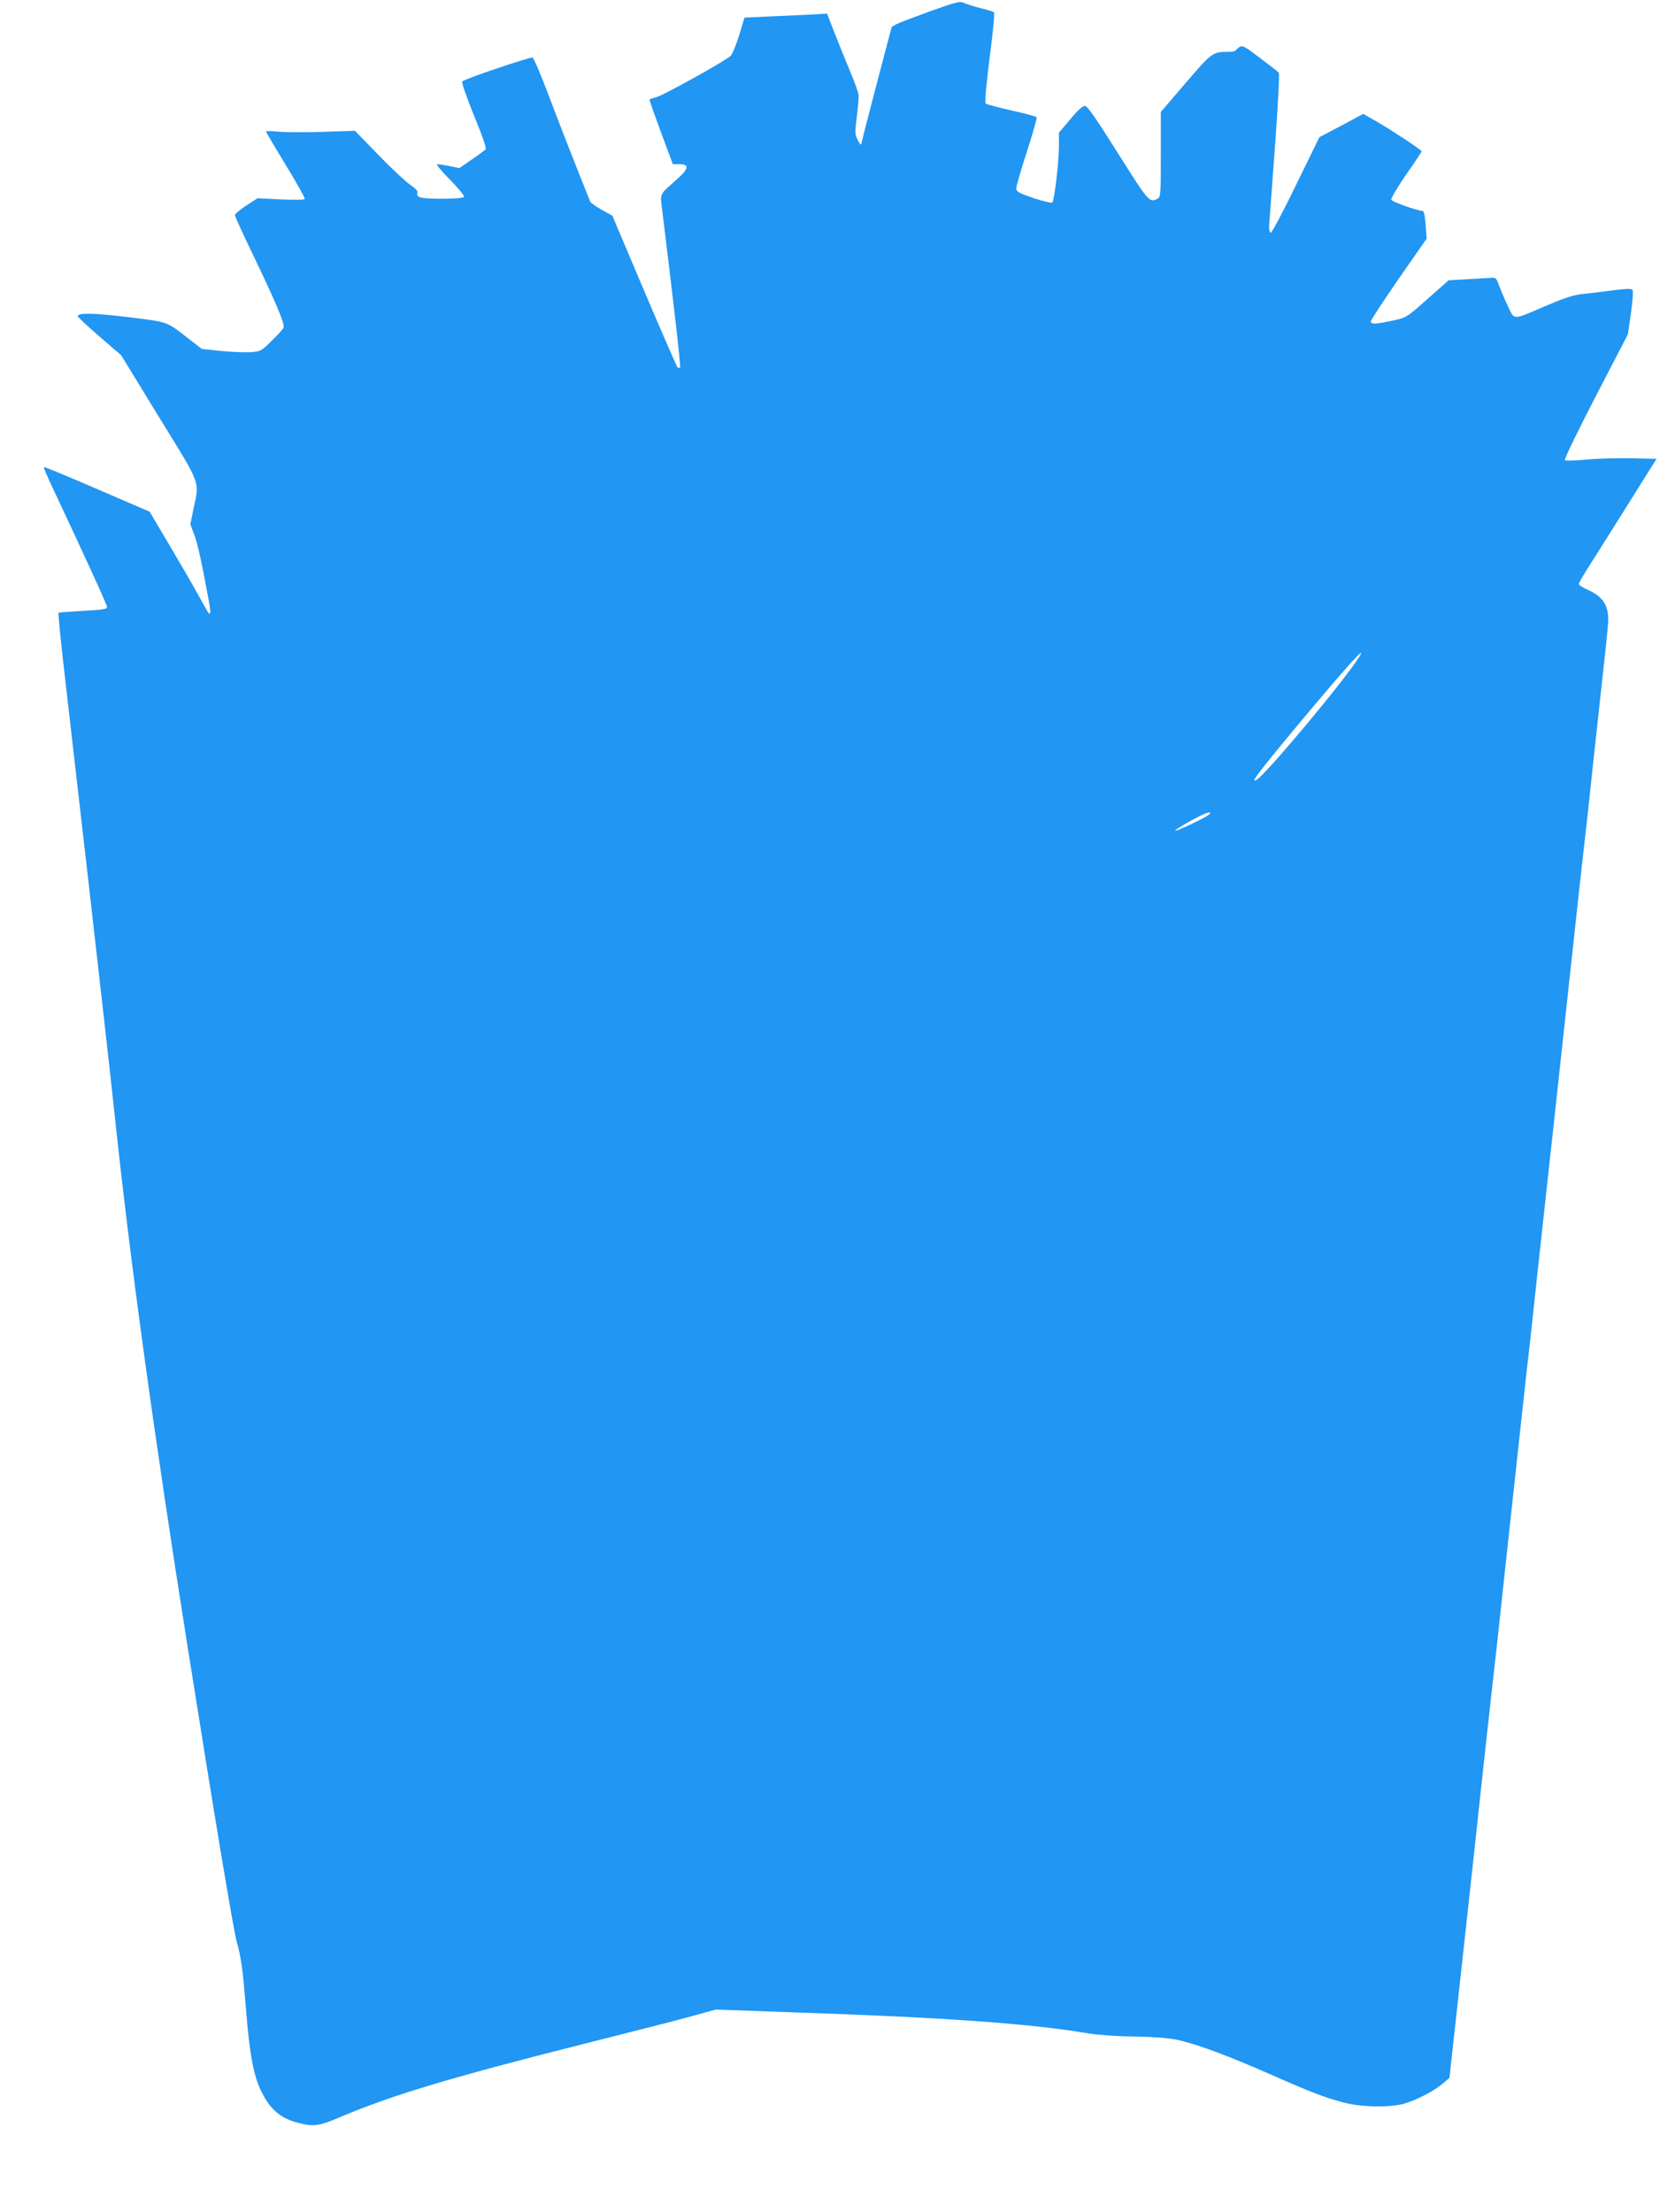
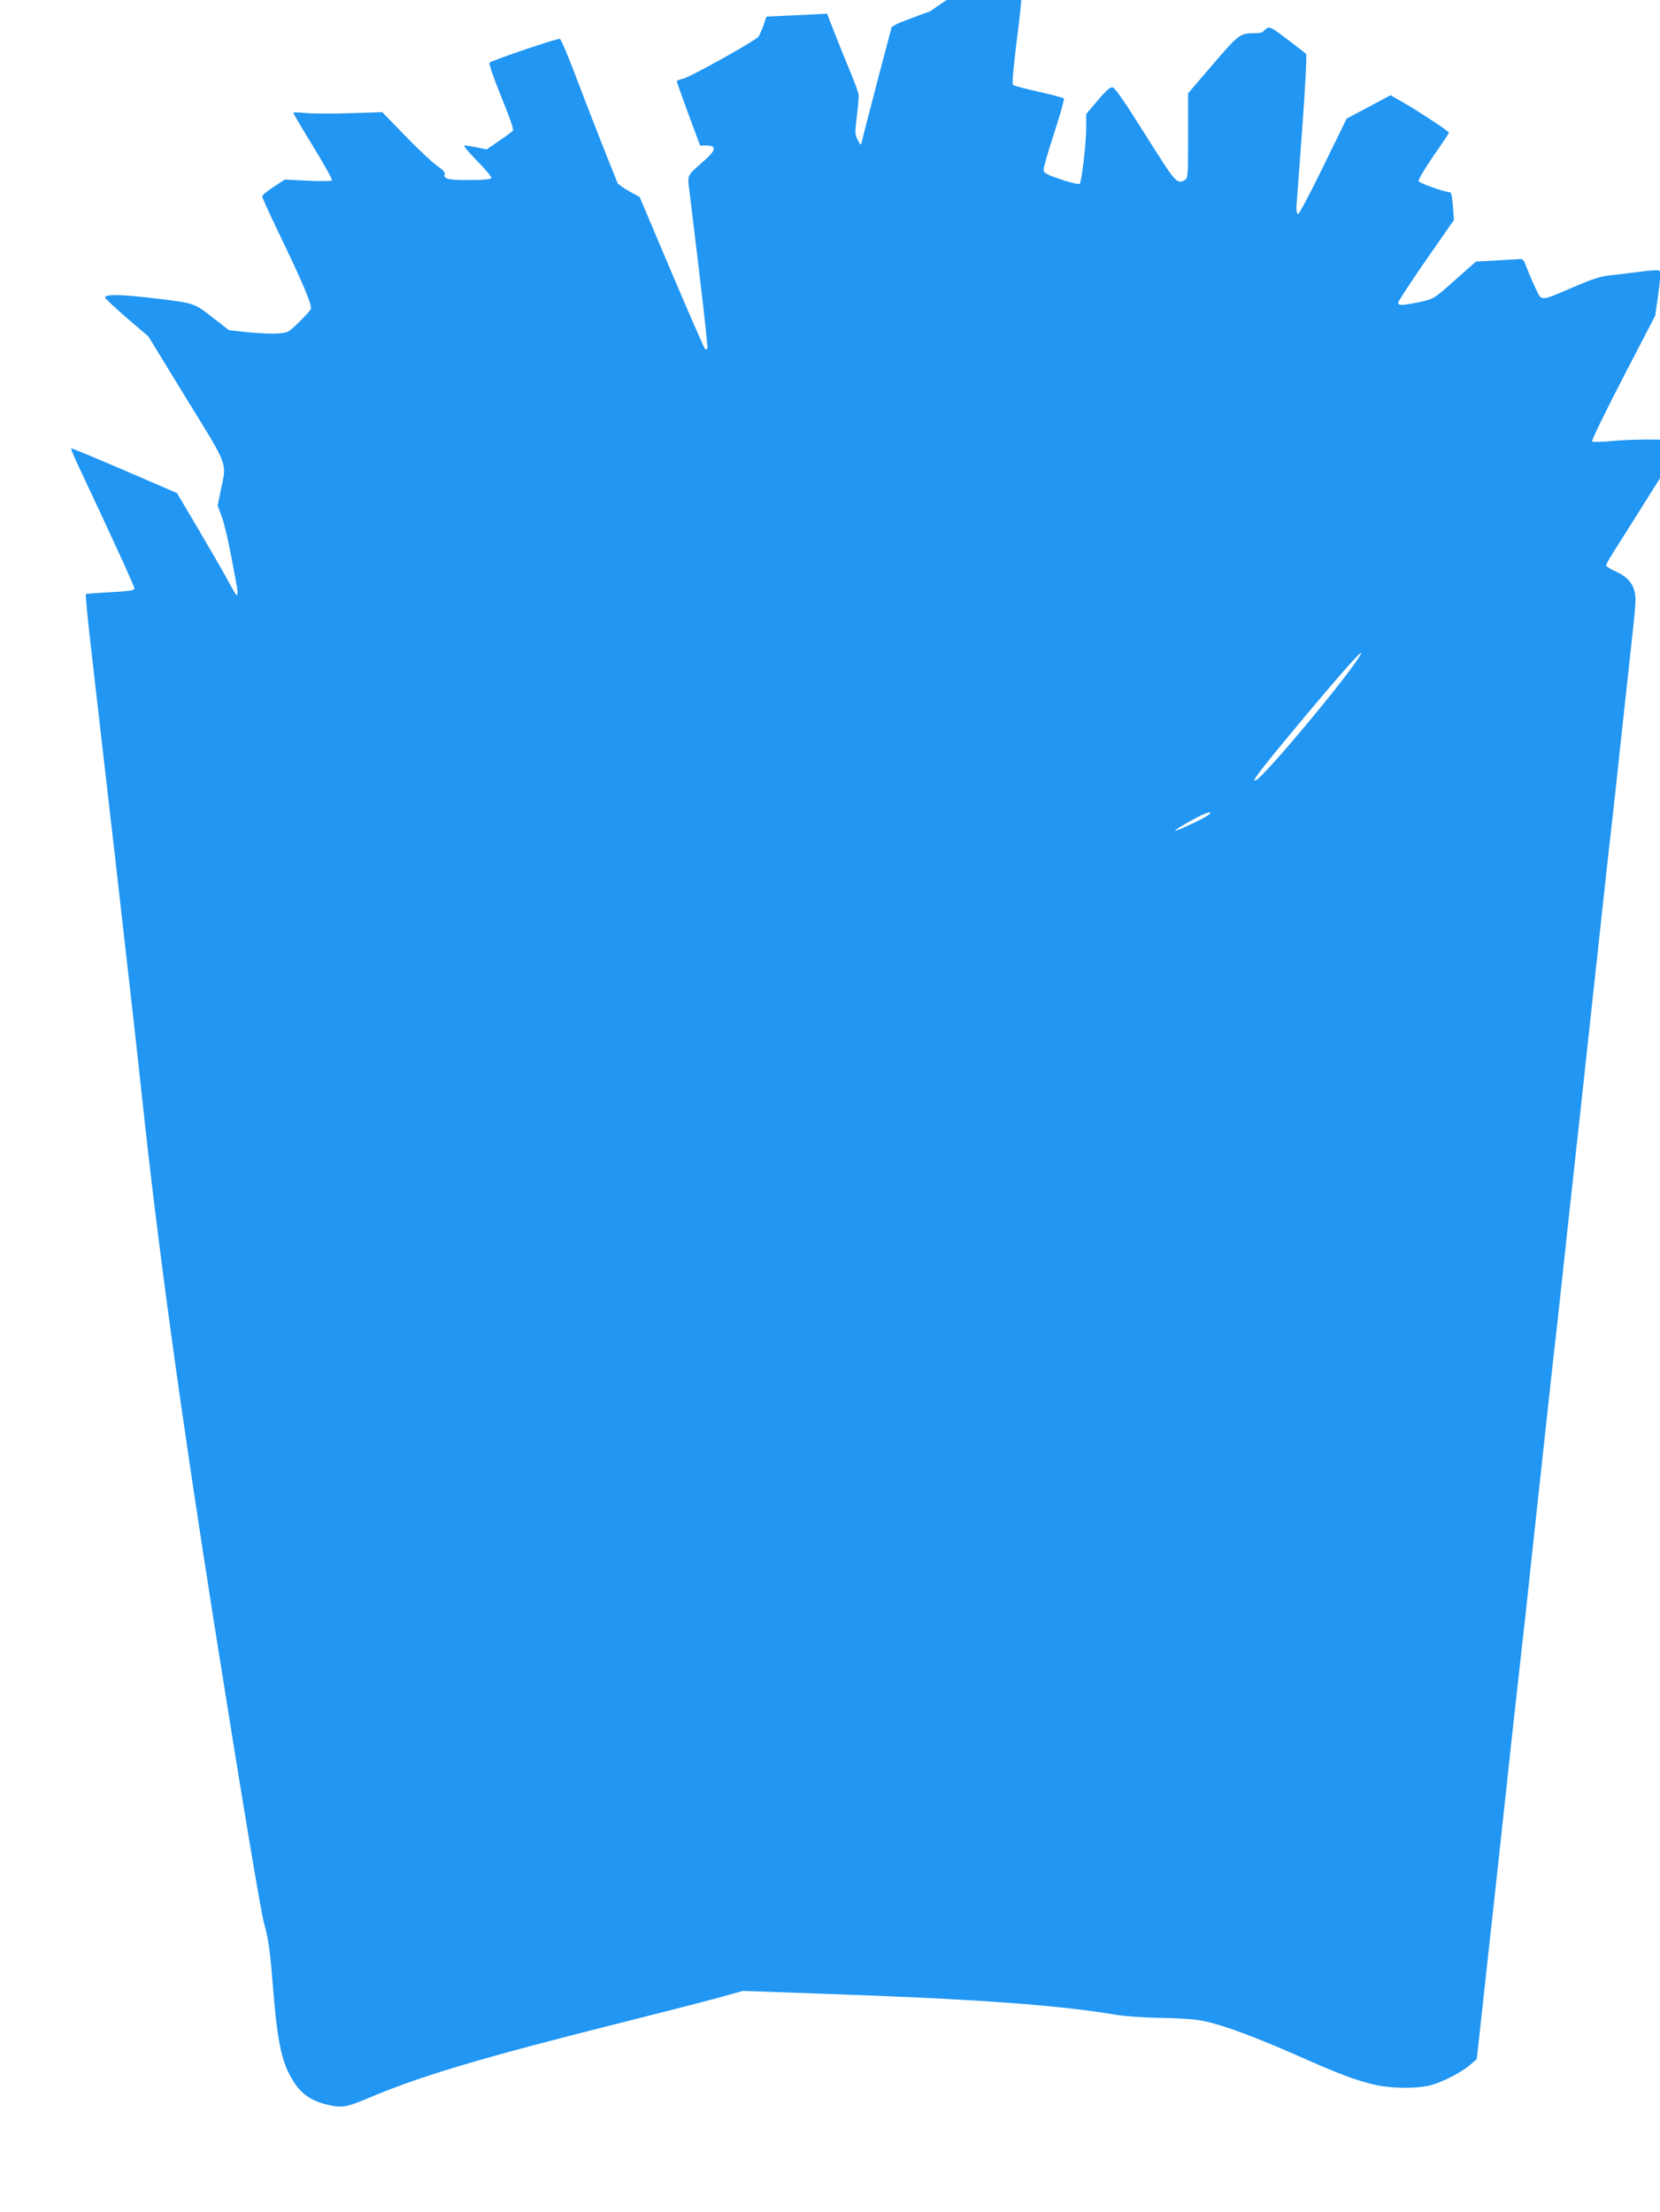
<svg xmlns="http://www.w3.org/2000/svg" version="1.0" width="961pt" height="1280pt" viewBox="0 0 961 1280" preserveAspectRatio="xMidYMid meet">
  <g transform="translate(0,1280) scale(0.1,-0.1)" fill="#2196f3" stroke="none">
-     <path d="M5385 12735 c-93 -34 -181 -67 -195 -75 -14 -8 -26 -15 -27 -15 -2 -1 -167 -632 -175 -670 -3 -17 -7 -15 -22 14 -17 32 -17 43 -6 135 7 56 12 112 11 124 0 13 -23 76 -50 140 -27 65 -68 166 -91 225 l-42 108 -111 -6 c-62 -3 -169 -8 -240 -11 l-127 -6 -31 -102 c-17 -55 -39 -109 -48 -118 -28 -29 -399 -235 -436 -242 -19 -4 -35 -10 -35 -14 0 -4 30 -89 67 -189 l68 -183 36 0 c60 0 58 -24 -8 -84 -112 -100 -102 -77 -87 -202 68 -556 106 -886 101 -890 -3 -3 -9 -4 -14 -1 -4 3 -91 202 -193 442 l-185 437 -62 34 c-33 19 -63 40 -66 47 -84 208 -181 457 -243 621 -43 114 -84 210 -91 213 -12 5 -391 -123 -407 -138 -5 -5 23 -87 67 -195 51 -124 74 -191 68 -198 -6 -7 -42 -34 -81 -60 l-71 -49 -56 12 c-31 6 -63 11 -72 11 -9 0 24 -39 73 -89 50 -51 86 -94 82 -100 -5 -7 -51 -11 -130 -11 -122 0 -150 7 -139 36 3 8 -14 26 -44 46 -26 18 -109 95 -183 172 l-135 139 -185 -6 c-102 -3 -218 -3 -258 1 -39 4 -72 5 -72 1 0 -4 52 -92 115 -195 63 -103 112 -191 109 -196 -3 -5 -64 -5 -139 -2 l-134 7 -66 -43 c-36 -23 -65 -48 -65 -55 0 -7 41 -97 91 -201 146 -303 201 -432 190 -452 -5 -9 -37 -44 -70 -76 -58 -57 -63 -60 -121 -64 -33 -2 -110 1 -171 7 l-111 12 -80 62 c-126 98 -112 93 -347 122 -200 24 -291 26 -291 5 0 -4 56 -57 125 -117 l126 -108 219 -358 c248 -402 235 -368 200 -532 l-18 -89 23 -62 c20 -54 42 -153 85 -388 6 -32 9 -61 6 -64 -7 -7 -2 -15 -70 108 -32 58 -108 189 -169 292 l-111 187 -304 131 c-167 72 -306 130 -308 127 -3 -2 21 -58 52 -123 186 -395 314 -675 314 -687 0 -12 -28 -16 -138 -22 -75 -4 -140 -9 -143 -11 -3 -1 9 -130 27 -286 18 -156 84 -735 148 -1288 63 -553 131 -1153 150 -1335 90 -850 227 -1845 422 -3075 149 -940 266 -1644 284 -1705 27 -96 36 -166 55 -405 19 -238 42 -366 83 -453 52 -111 113 -165 219 -192 89 -23 119 -19 243 34 307 130 653 233 1460 436 234 59 490 124 569 146 l144 40 446 -16 c892 -30 1383 -66 1711 -122 56 -9 165 -17 265 -18 114 -2 196 -8 249 -19 116 -25 292 -91 536 -198 243 -108 331 -141 445 -169 98 -23 247 -25 329 -4 70 19 176 73 229 118 l38 33 34 309 c19 171 57 519 85 775 28 256 68 629 90 830 22 201 45 403 50 450 6 47 33 294 60 550 81 745 129 1189 140 1280 6 47 32 294 60 550 28 256 55 503 60 550 5 47 33 294 60 550 81 745 129 1189 140 1280 6 47 33 294 60 550 28 256 57 524 65 595 8 72 15 149 15 172 0 83 -34 132 -117 169 -29 13 -53 28 -53 34 0 6 18 38 40 73 22 34 123 195 225 357 l185 295 -152 3 c-84 2 -202 -2 -262 -8 -60 -6 -113 -7 -117 -3 -5 5 76 170 178 368 l187 360 18 125 c10 76 14 128 8 134 -6 6 -45 5 -102 -3 -51 -7 -129 -16 -173 -21 -65 -6 -108 -20 -223 -69 -201 -86 -183 -85 -222 -4 -18 37 -40 91 -51 118 -17 47 -19 50 -51 47 -18 -1 -80 -5 -137 -8 l-105 -6 -122 -108 c-119 -106 -123 -108 -195 -124 -108 -23 -134 -24 -133 -5 1 8 74 120 162 247 l161 231 -6 81 c-4 56 -10 80 -19 80 -29 0 -175 52 -180 64 -3 7 36 72 85 144 50 71 91 133 91 136 0 8 -162 115 -256 170 l-82 47 -127 -68 -127 -67 -136 -278 c-74 -153 -140 -277 -146 -275 -6 2 -10 21 -9 43 2 21 17 227 34 458 17 230 27 422 22 426 -4 4 -52 42 -107 83 -80 62 -102 75 -117 67 -10 -6 -21 -15 -24 -20 -3 -6 -21 -10 -38 -10 -98 0 -99 -1 -253 -180 l-144 -168 0 -246 c0 -232 -1 -246 -19 -256 -47 -25 -52 -18 -229 263 -124 197 -176 273 -191 274 -13 1 -41 -24 -85 -77 l-66 -78 0 -78 c0 -91 -26 -314 -38 -326 -4 -4 -53 7 -107 25 -77 26 -101 38 -102 53 -2 10 26 107 61 214 35 107 60 198 57 202 -4 4 -69 22 -146 39 -77 17 -144 35 -149 40 -6 6 3 105 23 265 19 144 30 259 25 263 -5 4 -40 15 -78 24 -38 9 -80 23 -95 30 -23 11 -42 7 -196 -48z m2480 -3742 c-94 -146 -539 -677 -591 -706 -38 -22 5 36 238 316 288 345 414 484 353 390z m-870 -910 c-26 -20 -186 -95 -192 -90 -4 5 125 79 167 96 37 15 47 12 25 -6z" />
+     <path d="M5385 12735 c-93 -34 -181 -67 -195 -75 -14 -8 -26 -15 -27 -15 -2 -1 -167 -632 -175 -670 -3 -17 -7 -15 -22 14 -17 32 -17 43 -6 135 7 56 12 112 11 124 0 13 -23 76 -50 140 -27 65 -68 166 -91 225 l-42 108 -111 -6 c-62 -3 -169 -8 -240 -11 c-17 -55 -39 -109 -48 -118 -28 -29 -399 -235 -436 -242 -19 -4 -35 -10 -35 -14 0 -4 30 -89 67 -189 l68 -183 36 0 c60 0 58 -24 -8 -84 -112 -100 -102 -77 -87 -202 68 -556 106 -886 101 -890 -3 -3 -9 -4 -14 -1 -4 3 -91 202 -193 442 l-185 437 -62 34 c-33 19 -63 40 -66 47 -84 208 -181 457 -243 621 -43 114 -84 210 -91 213 -12 5 -391 -123 -407 -138 -5 -5 23 -87 67 -195 51 -124 74 -191 68 -198 -6 -7 -42 -34 -81 -60 l-71 -49 -56 12 c-31 6 -63 11 -72 11 -9 0 24 -39 73 -89 50 -51 86 -94 82 -100 -5 -7 -51 -11 -130 -11 -122 0 -150 7 -139 36 3 8 -14 26 -44 46 -26 18 -109 95 -183 172 l-135 139 -185 -6 c-102 -3 -218 -3 -258 1 -39 4 -72 5 -72 1 0 -4 52 -92 115 -195 63 -103 112 -191 109 -196 -3 -5 -64 -5 -139 -2 l-134 7 -66 -43 c-36 -23 -65 -48 -65 -55 0 -7 41 -97 91 -201 146 -303 201 -432 190 -452 -5 -9 -37 -44 -70 -76 -58 -57 -63 -60 -121 -64 -33 -2 -110 1 -171 7 l-111 12 -80 62 c-126 98 -112 93 -347 122 -200 24 -291 26 -291 5 0 -4 56 -57 125 -117 l126 -108 219 -358 c248 -402 235 -368 200 -532 l-18 -89 23 -62 c20 -54 42 -153 85 -388 6 -32 9 -61 6 -64 -7 -7 -2 -15 -70 108 -32 58 -108 189 -169 292 l-111 187 -304 131 c-167 72 -306 130 -308 127 -3 -2 21 -58 52 -123 186 -395 314 -675 314 -687 0 -12 -28 -16 -138 -22 -75 -4 -140 -9 -143 -11 -3 -1 9 -130 27 -286 18 -156 84 -735 148 -1288 63 -553 131 -1153 150 -1335 90 -850 227 -1845 422 -3075 149 -940 266 -1644 284 -1705 27 -96 36 -166 55 -405 19 -238 42 -366 83 -453 52 -111 113 -165 219 -192 89 -23 119 -19 243 34 307 130 653 233 1460 436 234 59 490 124 569 146 l144 40 446 -16 c892 -30 1383 -66 1711 -122 56 -9 165 -17 265 -18 114 -2 196 -8 249 -19 116 -25 292 -91 536 -198 243 -108 331 -141 445 -169 98 -23 247 -25 329 -4 70 19 176 73 229 118 l38 33 34 309 c19 171 57 519 85 775 28 256 68 629 90 830 22 201 45 403 50 450 6 47 33 294 60 550 81 745 129 1189 140 1280 6 47 32 294 60 550 28 256 55 503 60 550 5 47 33 294 60 550 81 745 129 1189 140 1280 6 47 33 294 60 550 28 256 57 524 65 595 8 72 15 149 15 172 0 83 -34 132 -117 169 -29 13 -53 28 -53 34 0 6 18 38 40 73 22 34 123 195 225 357 l185 295 -152 3 c-84 2 -202 -2 -262 -8 -60 -6 -113 -7 -117 -3 -5 5 76 170 178 368 l187 360 18 125 c10 76 14 128 8 134 -6 6 -45 5 -102 -3 -51 -7 -129 -16 -173 -21 -65 -6 -108 -20 -223 -69 -201 -86 -183 -85 -222 -4 -18 37 -40 91 -51 118 -17 47 -19 50 -51 47 -18 -1 -80 -5 -137 -8 l-105 -6 -122 -108 c-119 -106 -123 -108 -195 -124 -108 -23 -134 -24 -133 -5 1 8 74 120 162 247 l161 231 -6 81 c-4 56 -10 80 -19 80 -29 0 -175 52 -180 64 -3 7 36 72 85 144 50 71 91 133 91 136 0 8 -162 115 -256 170 l-82 47 -127 -68 -127 -67 -136 -278 c-74 -153 -140 -277 -146 -275 -6 2 -10 21 -9 43 2 21 17 227 34 458 17 230 27 422 22 426 -4 4 -52 42 -107 83 -80 62 -102 75 -117 67 -10 -6 -21 -15 -24 -20 -3 -6 -21 -10 -38 -10 -98 0 -99 -1 -253 -180 l-144 -168 0 -246 c0 -232 -1 -246 -19 -256 -47 -25 -52 -18 -229 263 -124 197 -176 273 -191 274 -13 1 -41 -24 -85 -77 l-66 -78 0 -78 c0 -91 -26 -314 -38 -326 -4 -4 -53 7 -107 25 -77 26 -101 38 -102 53 -2 10 26 107 61 214 35 107 60 198 57 202 -4 4 -69 22 -146 39 -77 17 -144 35 -149 40 -6 6 3 105 23 265 19 144 30 259 25 263 -5 4 -40 15 -78 24 -38 9 -80 23 -95 30 -23 11 -42 7 -196 -48z m2480 -3742 c-94 -146 -539 -677 -591 -706 -38 -22 5 36 238 316 288 345 414 484 353 390z m-870 -910 c-26 -20 -186 -95 -192 -90 -4 5 125 79 167 96 37 15 47 12 25 -6z" />
  </g>
</svg>